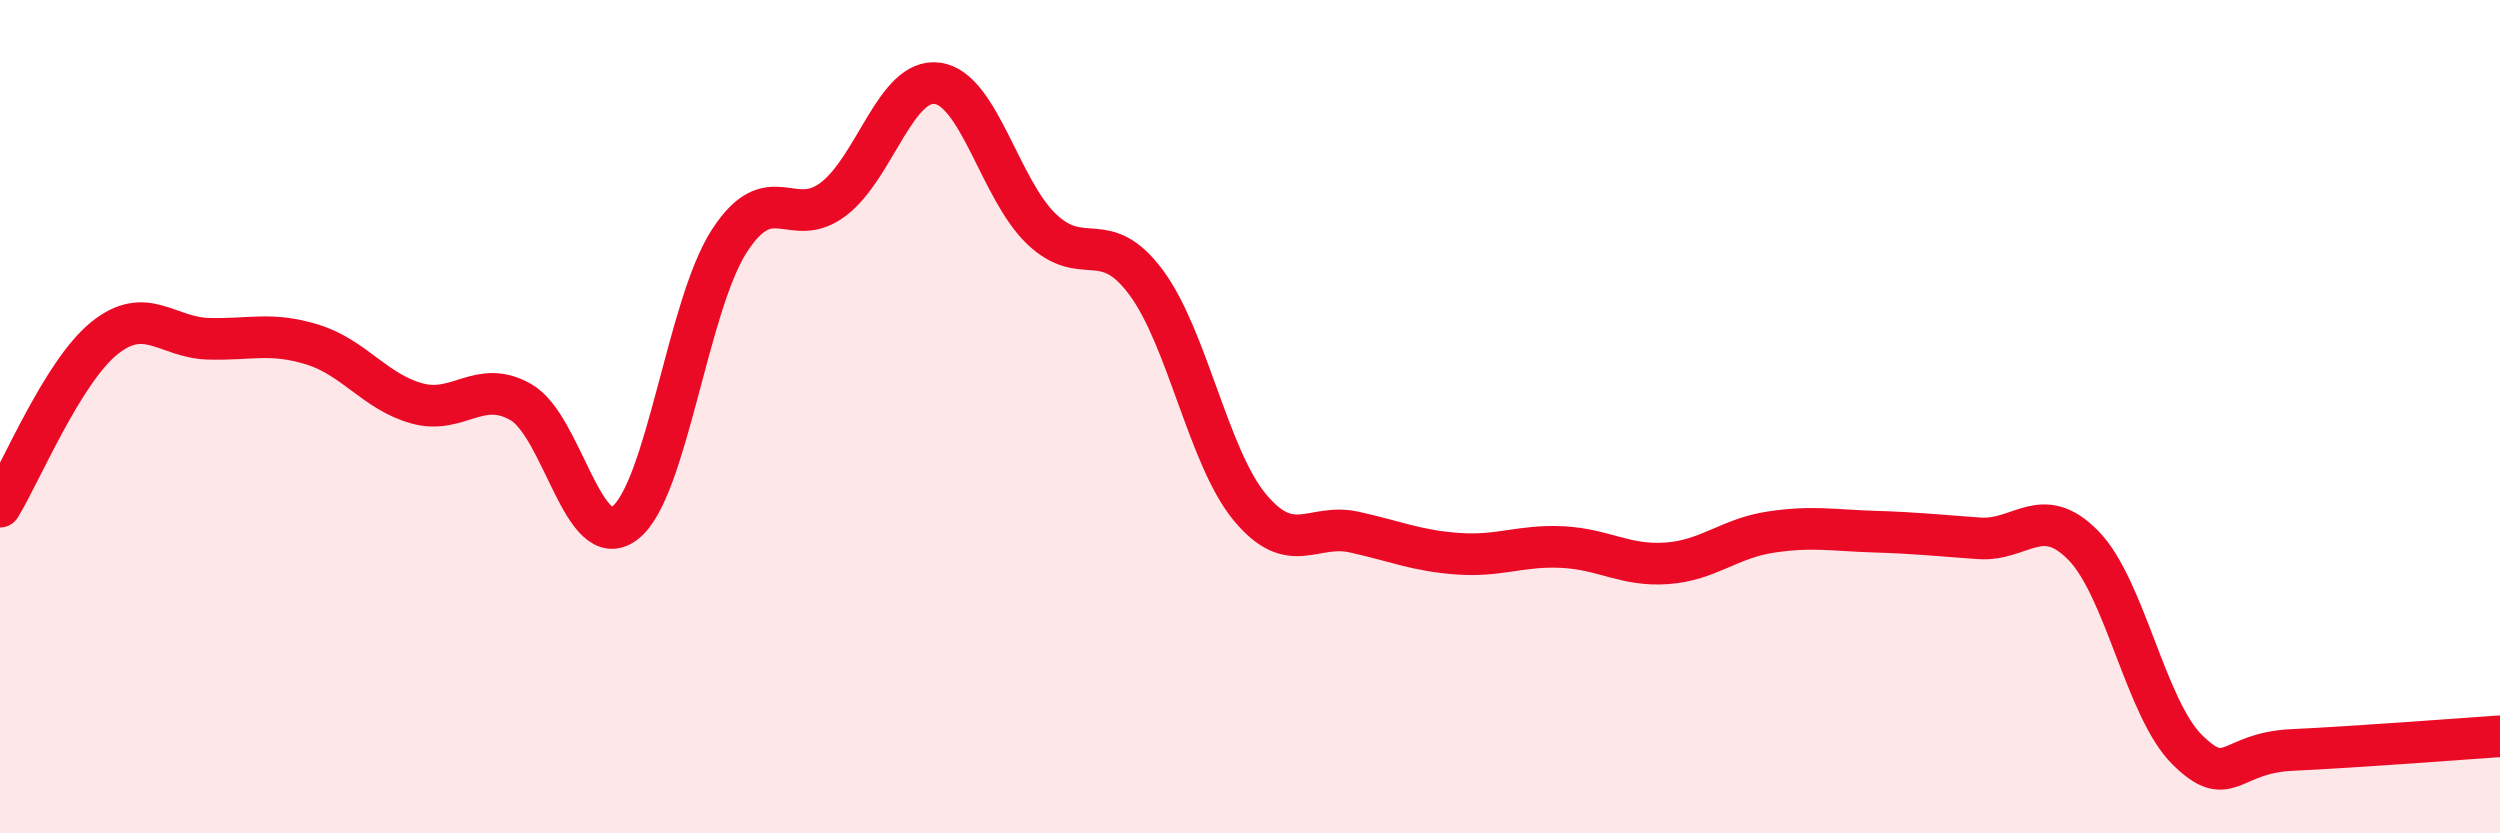
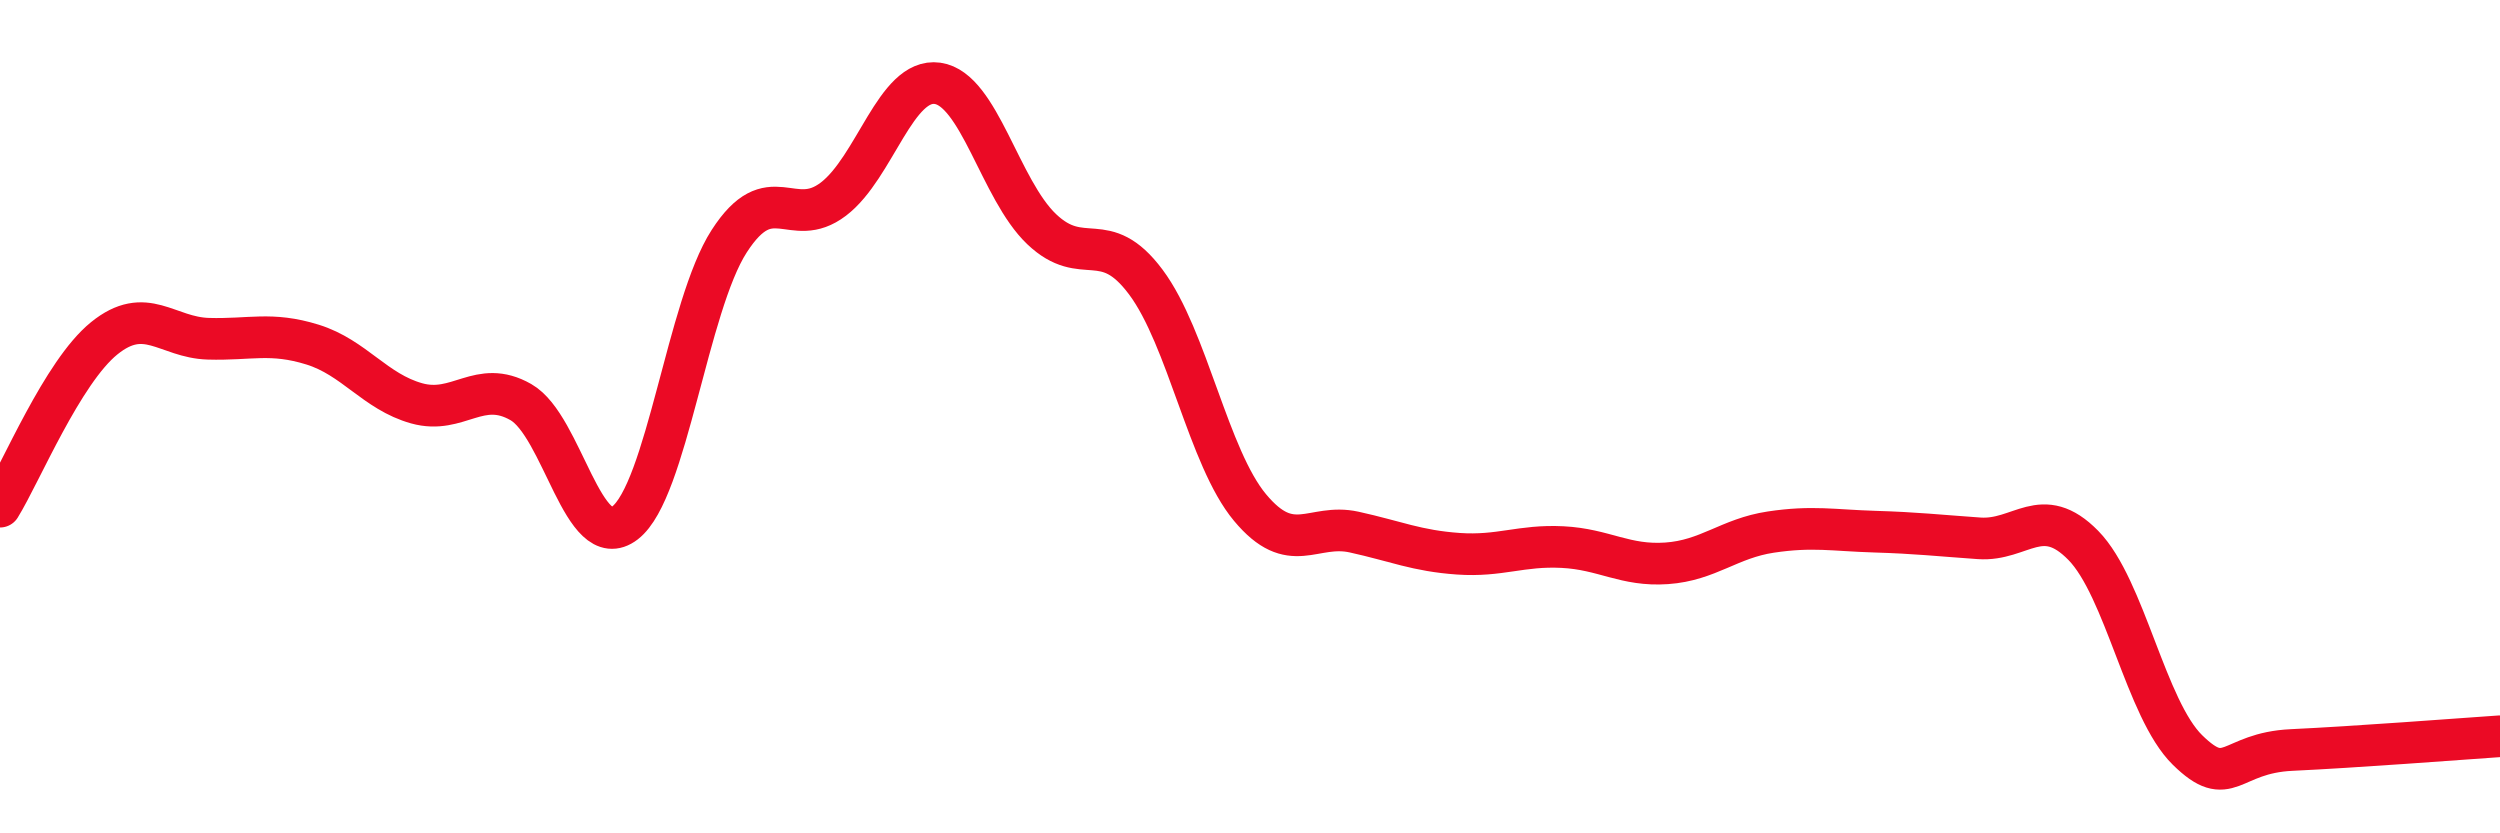
<svg xmlns="http://www.w3.org/2000/svg" width="60" height="20" viewBox="0 0 60 20">
-   <path d="M 0,12.16 C 0.5,11.35 1.5,8.93 2.5,8.12 C 3.5,7.31 4,8.1 5,8.13 C 6,8.16 6.5,7.96 7.5,8.27 C 8.5,8.58 9,9.4 10,9.68 C 11,9.96 11.5,9.08 12.5,9.65 C 13.5,10.22 14,13.32 15,12.55 C 16,11.78 16.5,7.34 17.5,5.79 C 18.5,4.24 19,5.54 20,4.78 C 21,4.02 21.5,1.86 22.5,2 C 23.5,2.14 24,4.55 25,5.5 C 26,6.45 26.5,5.43 27.5,6.77 C 28.5,8.11 29,10.98 30,12.18 C 31,13.38 31.5,12.55 32.5,12.77 C 33.5,12.99 34,13.22 35,13.29 C 36,13.36 36.5,13.08 37.5,13.13 C 38.5,13.18 39,13.59 40,13.52 C 41,13.45 41.5,12.92 42.5,12.77 C 43.5,12.62 44,12.73 45,12.76 C 46,12.79 46.5,12.85 47.5,12.92 C 48.5,12.99 49,12.07 50,13.09 C 51,14.11 51.5,17.02 52.5,18 C 53.5,18.98 53.5,18.07 55,18 C 56.5,17.93 59,17.74 60,17.67L60 20L0 20Z" fill="#EB0A25" opacity="0.1" stroke-linecap="round" stroke-linejoin="round" />
  <path d="M 0,12.16 C 0.5,11.35 1.5,8.93 2.5,8.12 C 3.5,7.31 4,8.1 5,8.13 C 6,8.16 6.5,7.96 7.5,8.27 C 8.5,8.58 9,9.4 10,9.68 C 11,9.96 11.5,9.08 12.5,9.65 C 13.5,10.22 14,13.32 15,12.55 C 16,11.78 16.5,7.34 17.5,5.79 C 18.5,4.24 19,5.54 20,4.78 C 21,4.02 21.5,1.86 22.5,2 C 23.5,2.14 24,4.55 25,5.5 C 26,6.45 26.5,5.43 27.5,6.77 C 28.5,8.11 29,10.98 30,12.18 C 31,13.38 31.5,12.55 32.5,12.77 C 33.5,12.99 34,13.22 35,13.29 C 36,13.36 36.5,13.08 37.5,13.13 C 38.5,13.18 39,13.59 40,13.52 C 41,13.45 41.5,12.92 42.5,12.77 C 43.5,12.62 44,12.73 45,12.76 C 46,12.79 46.5,12.85 47.5,12.92 C 48.5,12.99 49,12.07 50,13.09 C 51,14.11 51.5,17.02 52.5,18 C 53.5,18.98 53.5,18.07 55,18 C 56.5,17.93 59,17.74 60,17.67" stroke="#EB0A25" stroke-width="1" fill="none" stroke-linecap="round" stroke-linejoin="round" />
</svg>